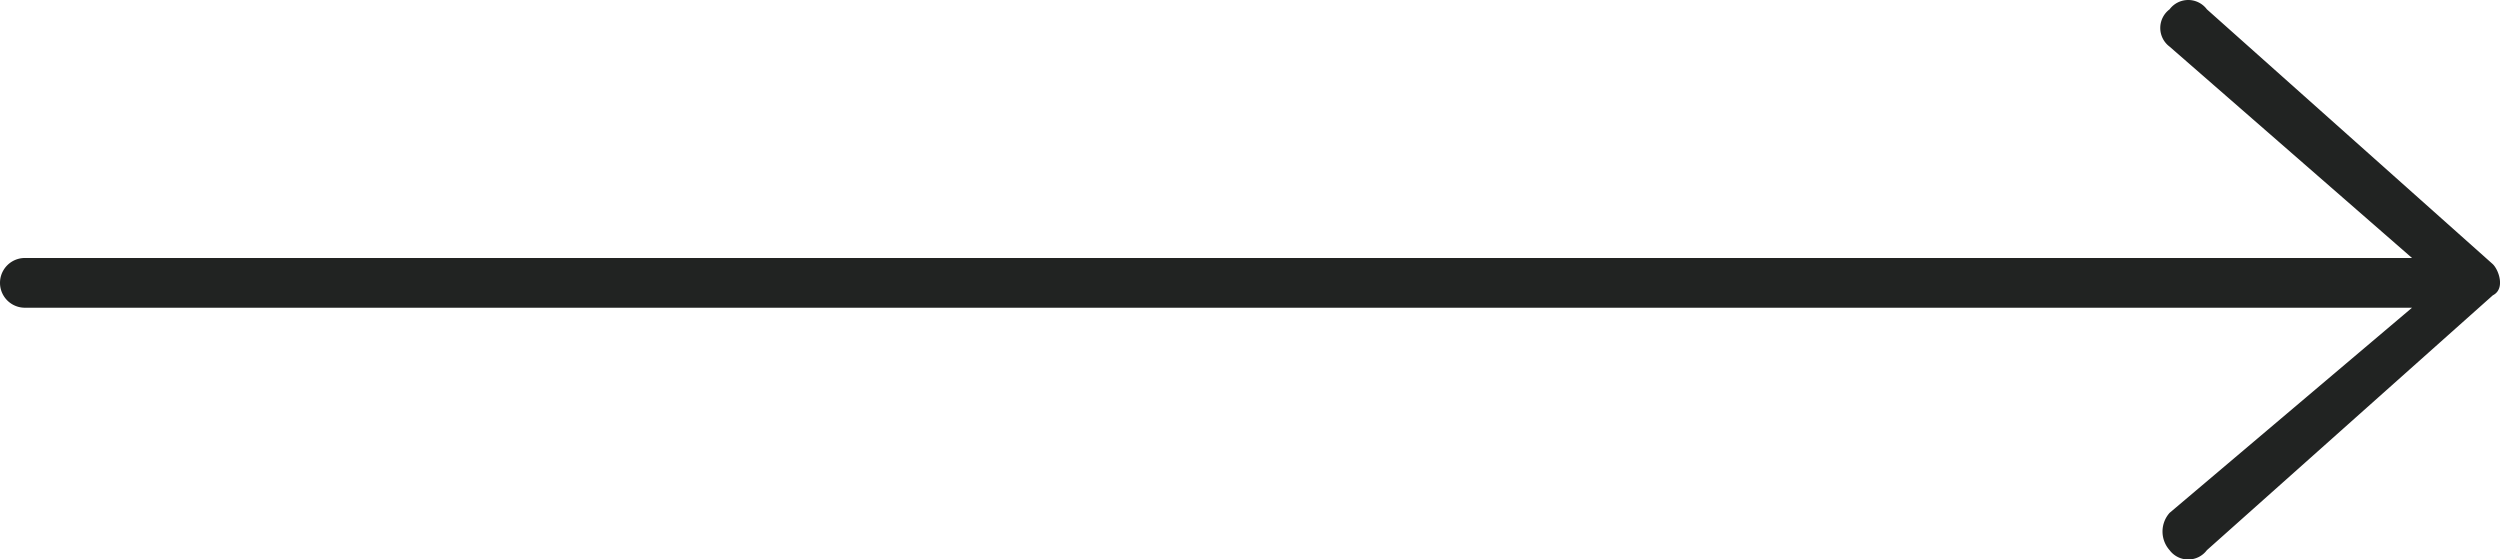
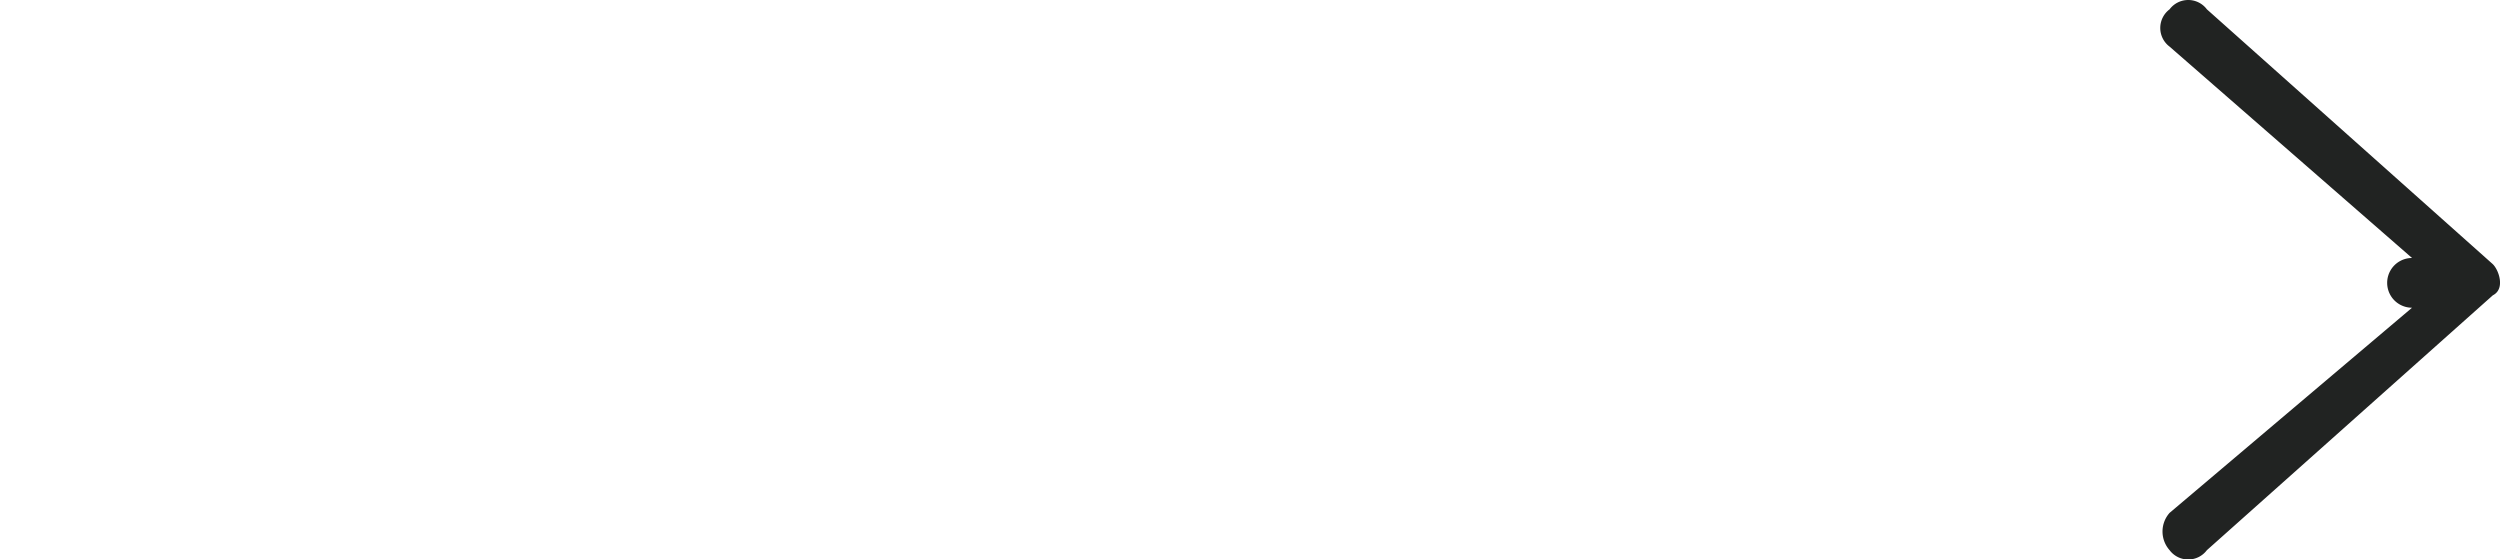
<svg xmlns="http://www.w3.org/2000/svg" width="40.215" height="9" viewBox="0 0 40.215 9">
  <g id="_" data-name="&gt;" transform="translate(-1.4 -1.988)">
-     <path id="Path_803" data-name="Path 803" d="M41.5,6.238l-4.6-4.1a.375.375,0,0,0-.6,0,.375.375,0,0,0,0,.6l3.9,3.4H1.8a.4.4,0,0,0,0,.8H40.2l-3.9,3.3a.452.452,0,0,0,0,.6.375.375,0,0,0,.6,0l4.6-4.1c.2-.1.1-.4,0-.5Z" fill="#212322" />
+     <path id="Path_803" data-name="Path 803" d="M41.5,6.238l-4.6-4.1a.375.375,0,0,0-.6,0,.375.375,0,0,0,0,.6l3.9,3.4a.4.4,0,0,0,0,.8H40.2l-3.9,3.3a.452.452,0,0,0,0,.6.375.375,0,0,0,.6,0l4.6-4.1c.2-.1.1-.4,0-.5Z" fill="#212322" />
  </g>
</svg>